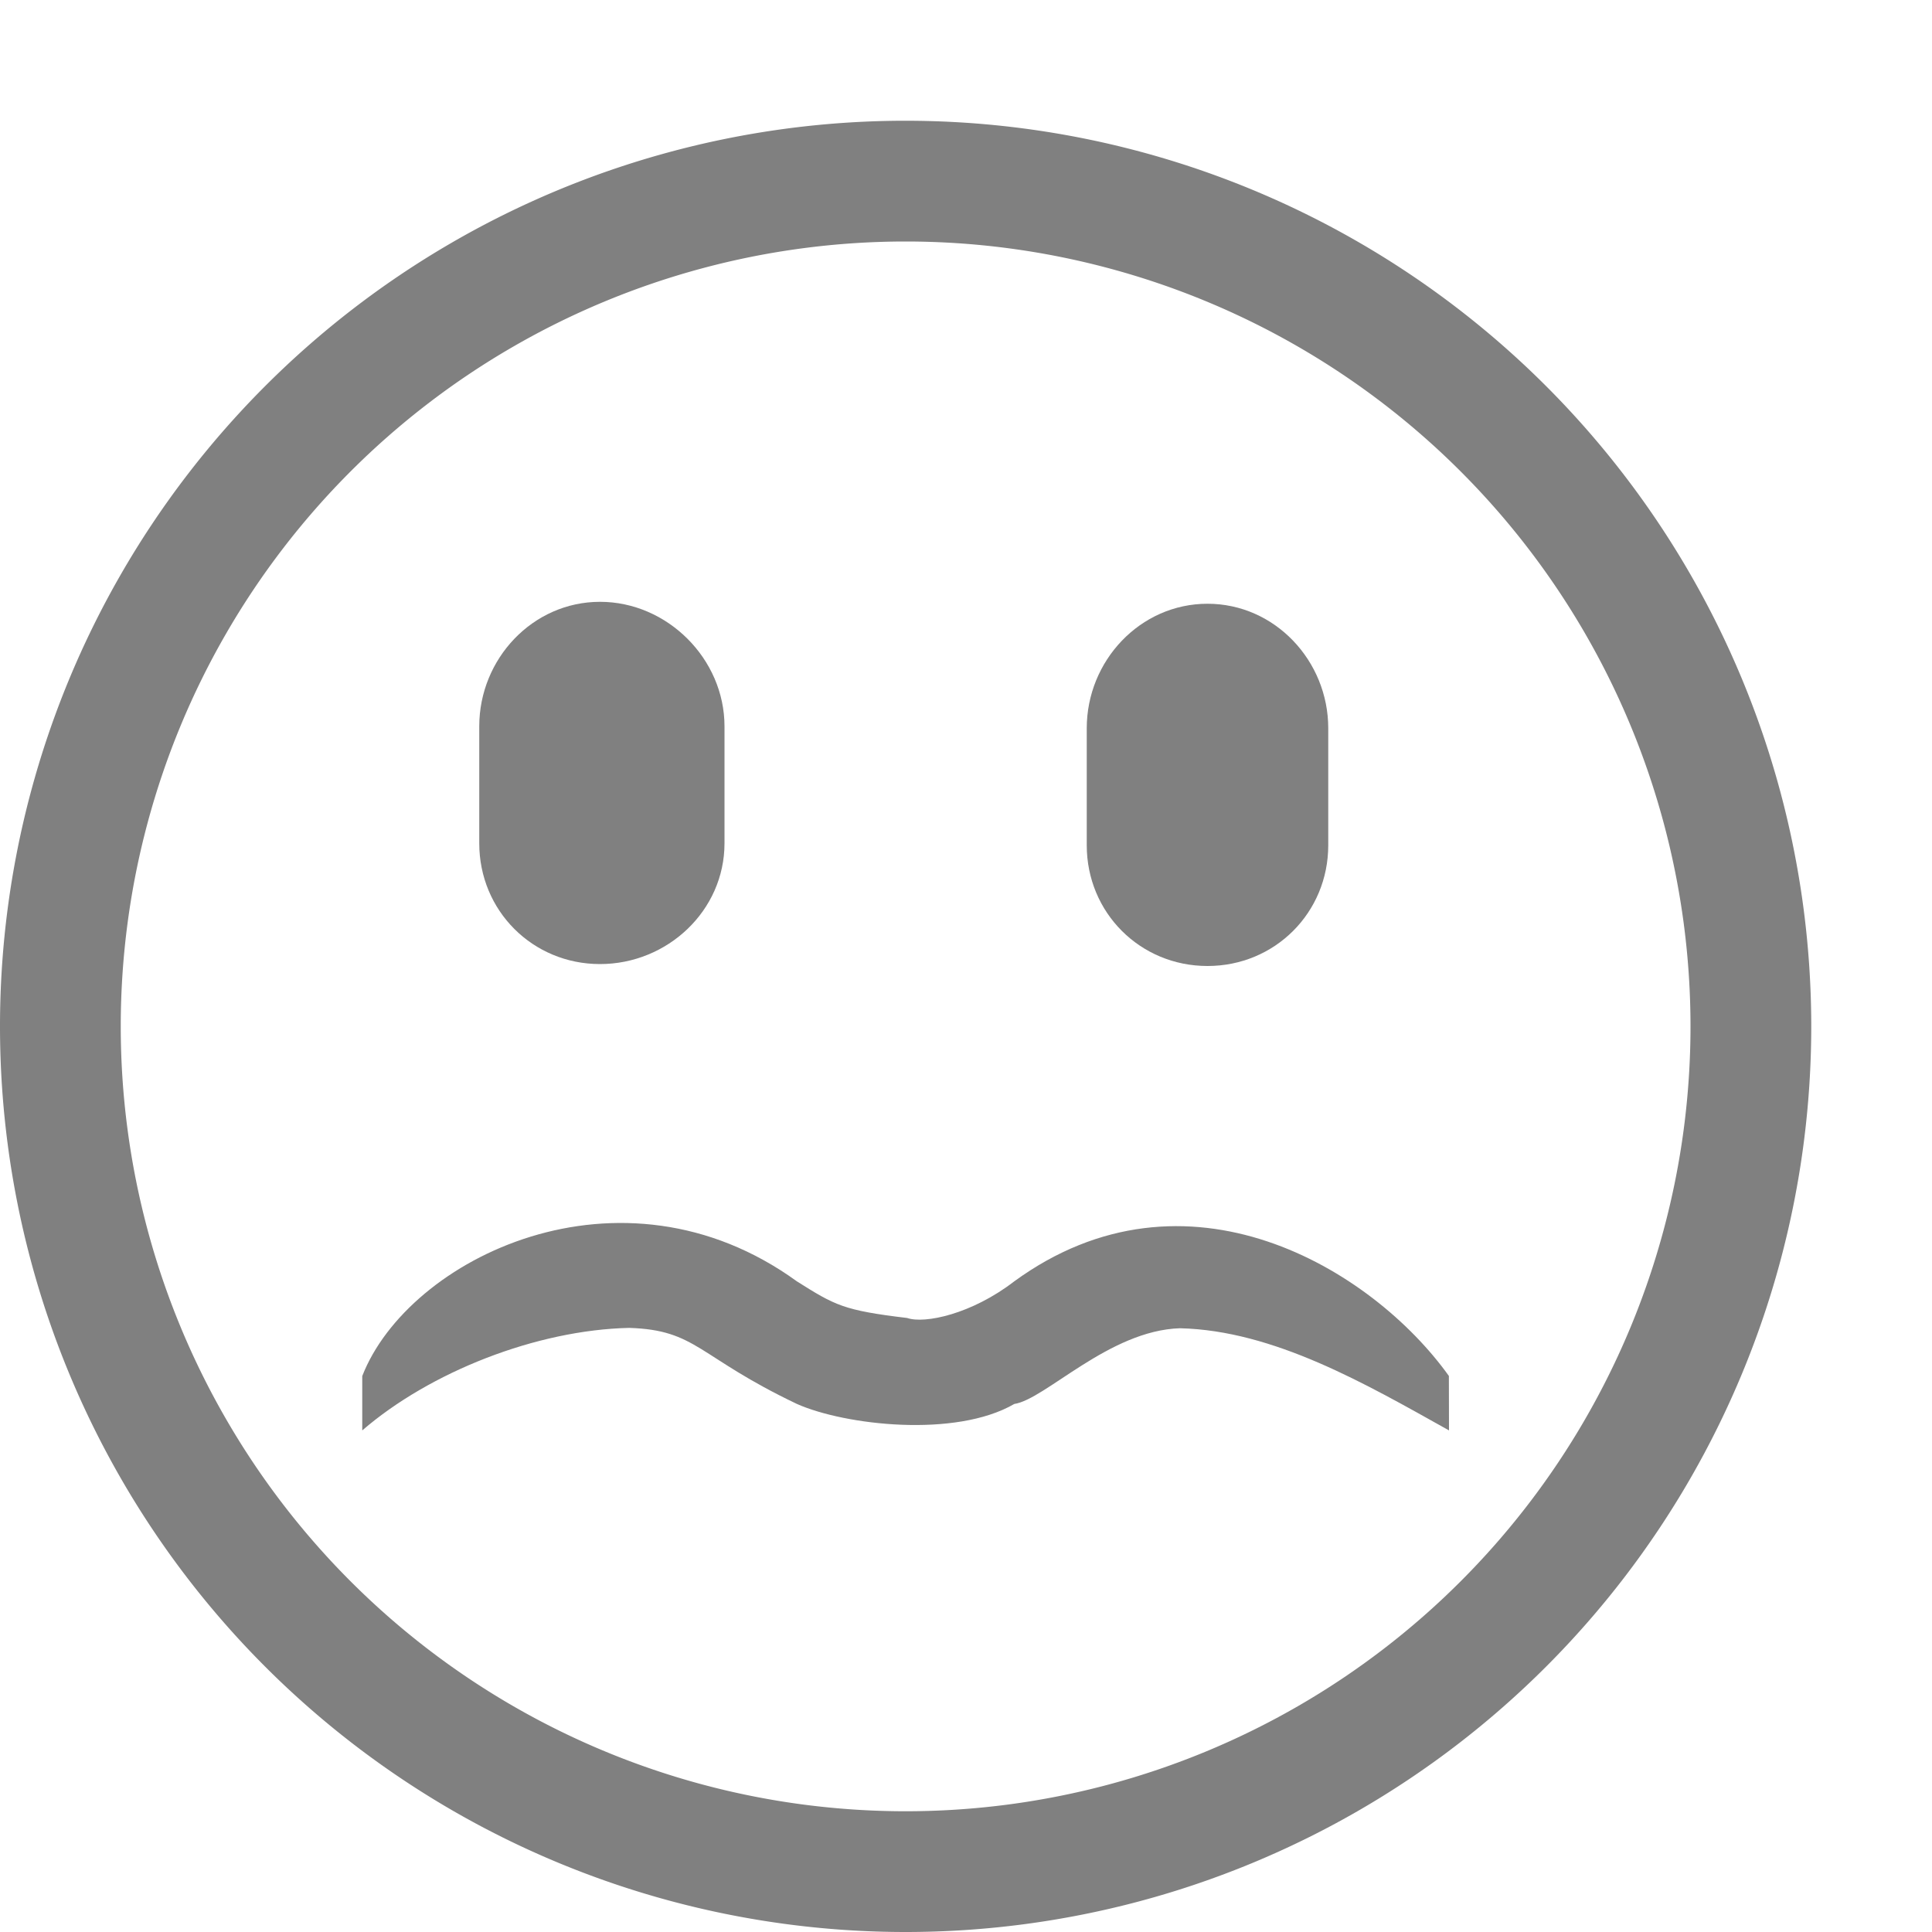
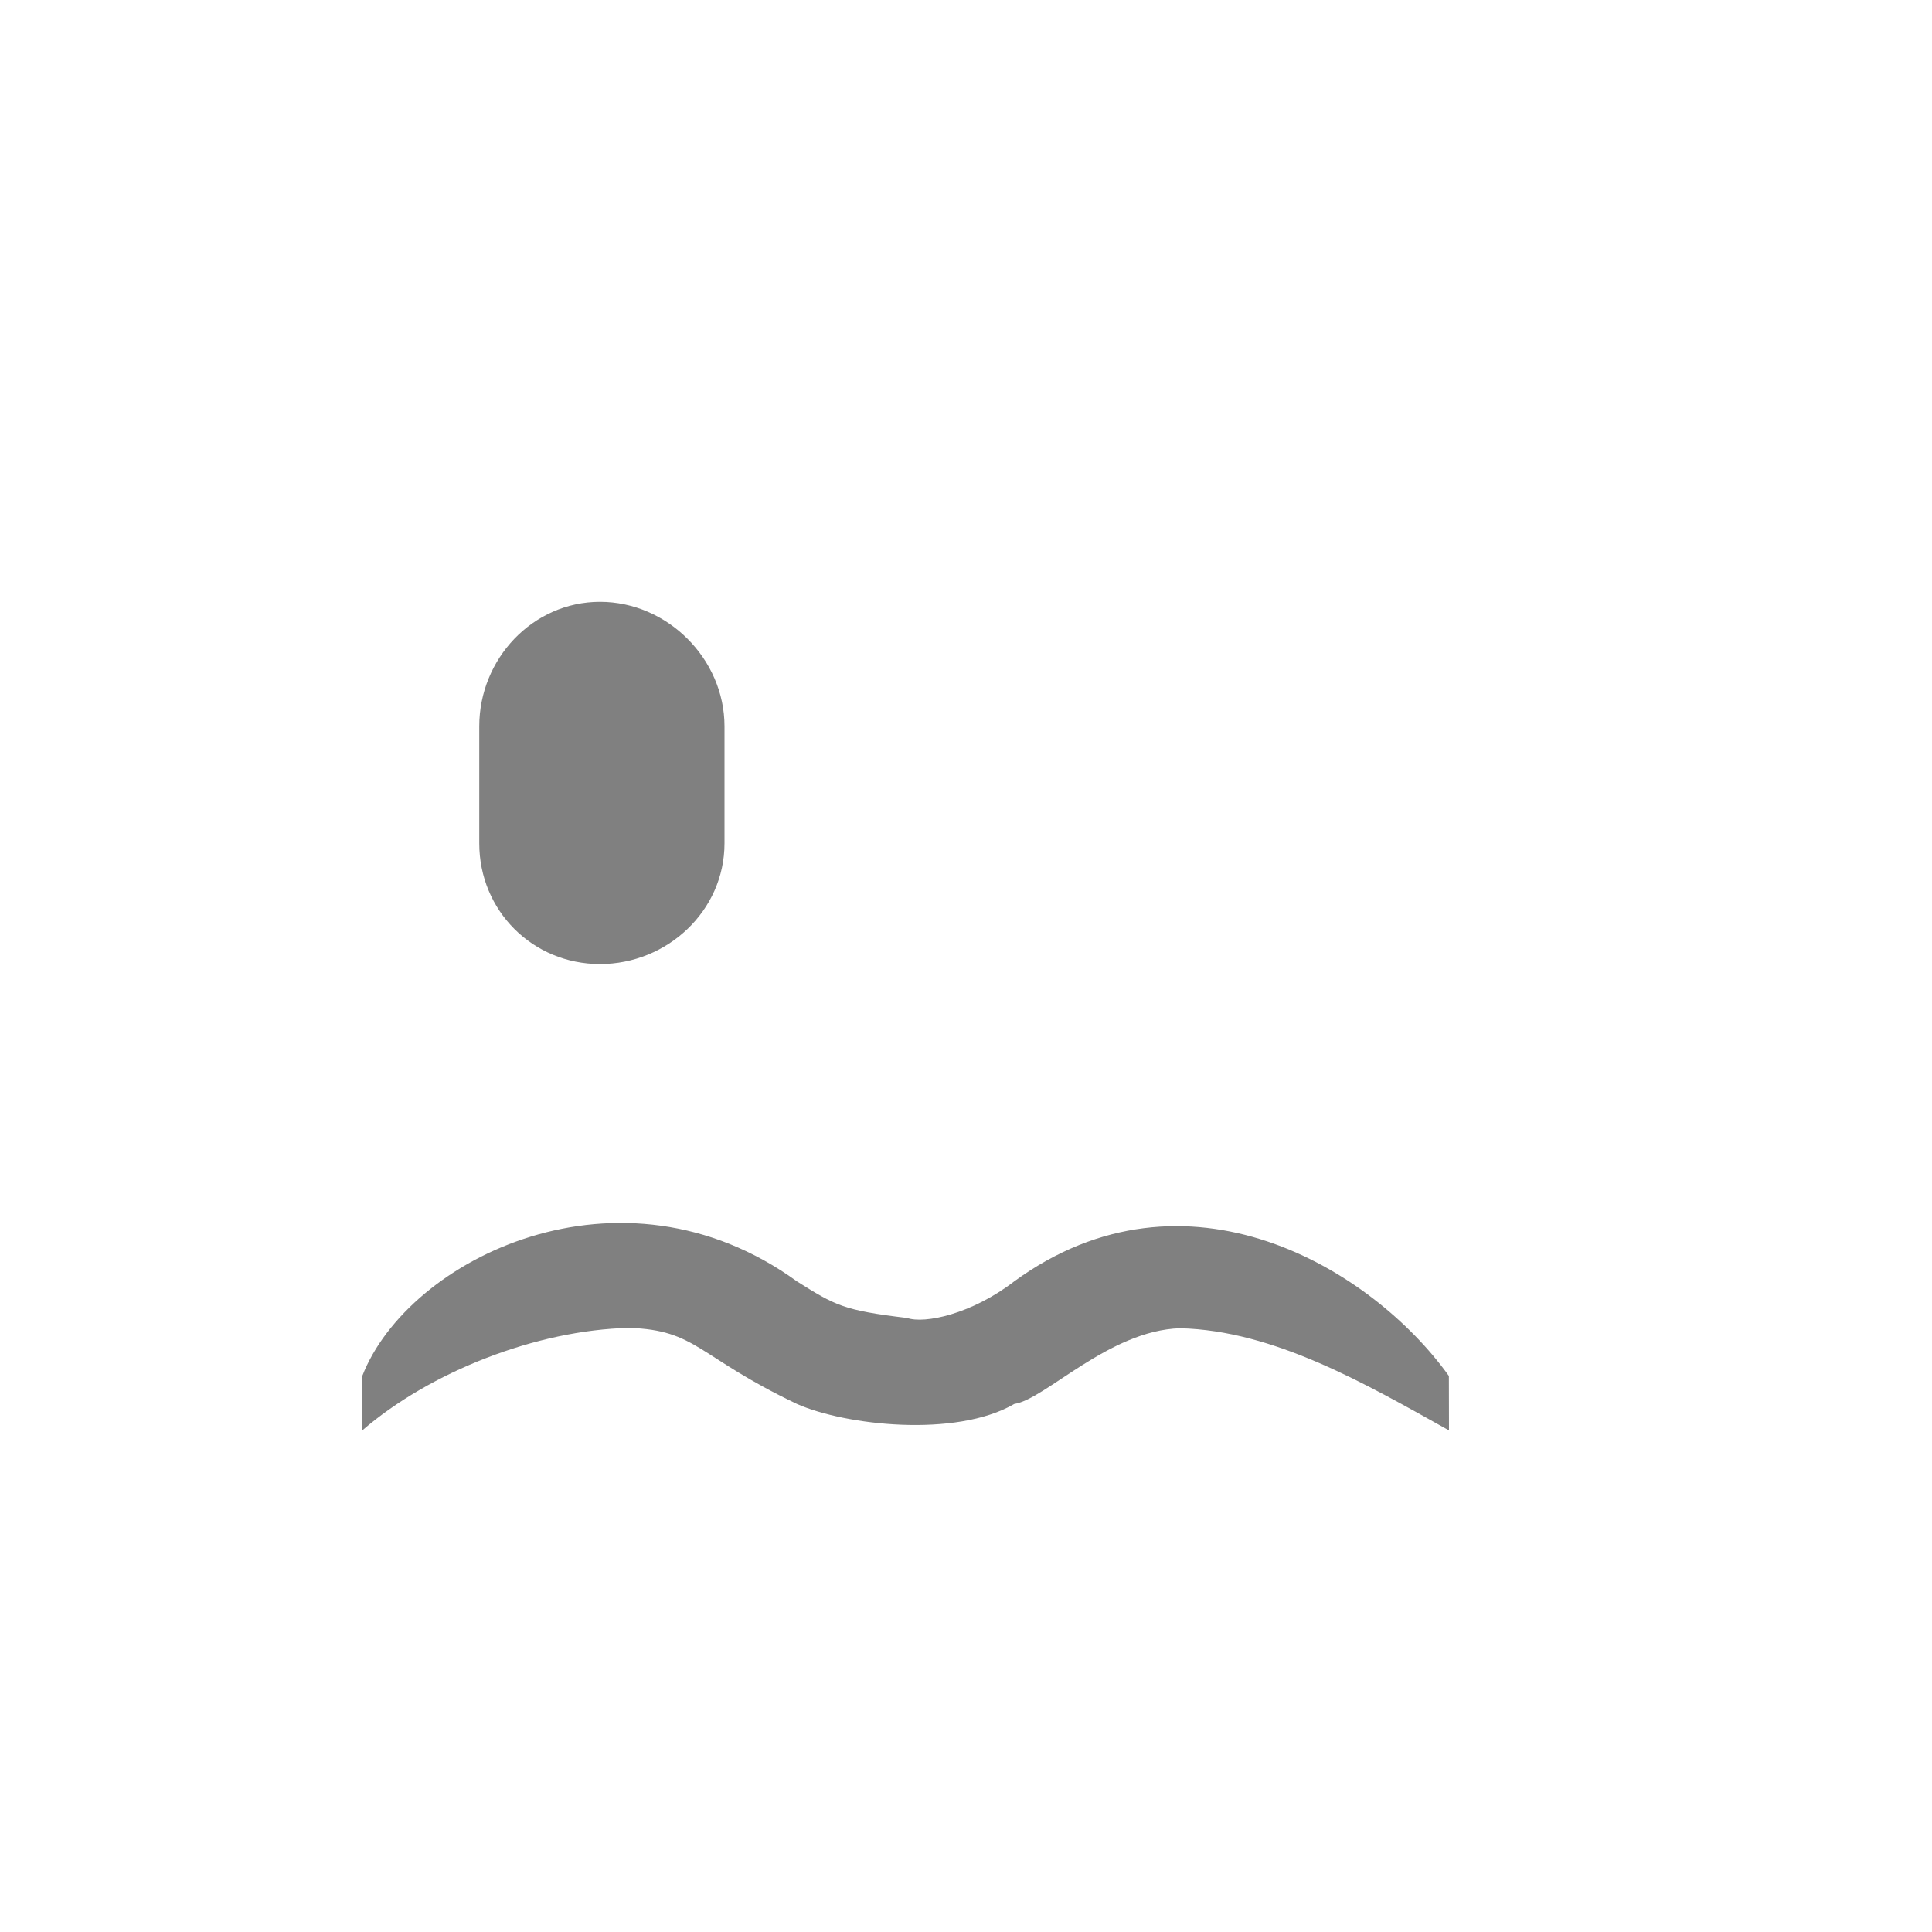
<svg xmlns="http://www.w3.org/2000/svg" version="1.1" viewBox="0 0 16 16">
  <g fill="#808080">
    <path d="m12 11.846c-0.689-0.385-1.451-0.828-2.228-0.846-0.587 0.018-1.115 0.589-1.372 0.627-0.488 0.283-1.404 0.176-1.8 0-0.825-0.393-0.829-0.612-1.389-0.63-0.768 0.017-1.649 0.364-2.211 0.849v-0.45c0.38-0.977 2.142-1.841 3.6-0.784 0.315 0.198 0.384 0.24 0.913 0.303 0.144 0.05 0.533-0.031 0.886-0.303 1.424-1.038 2.963-0.107 3.6 0.783z" />
-     <path d="m10 5c0.558 0 1 0.473 1 1.031v0.969c0 0.558-0.442 1-1 1-0.558 0-1-0.442-1-1v-0.969c0-0.558 0.442-1.031 1-1.031z" />
    <path d="m4.969 4.984c0.558 0 1.031 0.473 1.031 1.031v0.969c0 0.558-0.473 1-1.031 1s-1-0.442-1-1v-0.969c0-0.558 0.442-1.031 1-1.031z" />
-     <path d="m7.463 1a7.5 7.5 0 0 0-7.463 7.5 7.5 7.5 0 0 0 7.5 7.5 7.5 7.5 0 0 0 7.5-7.5 7.5 7.5 0 0 0-7.5-7.5 7.5 7.5 0 0 0-0.037 0zm0.037 1a6.5 6.5 0 0 1 6.5 6.5 6.5 6.5 0 0 1-6.5 6.5 6.5 6.5 0 0 1-6.5-6.5 6.5 6.5 0 0 1 6.5-6.5z" fill-rule="evenodd" />
  </g>
</svg>